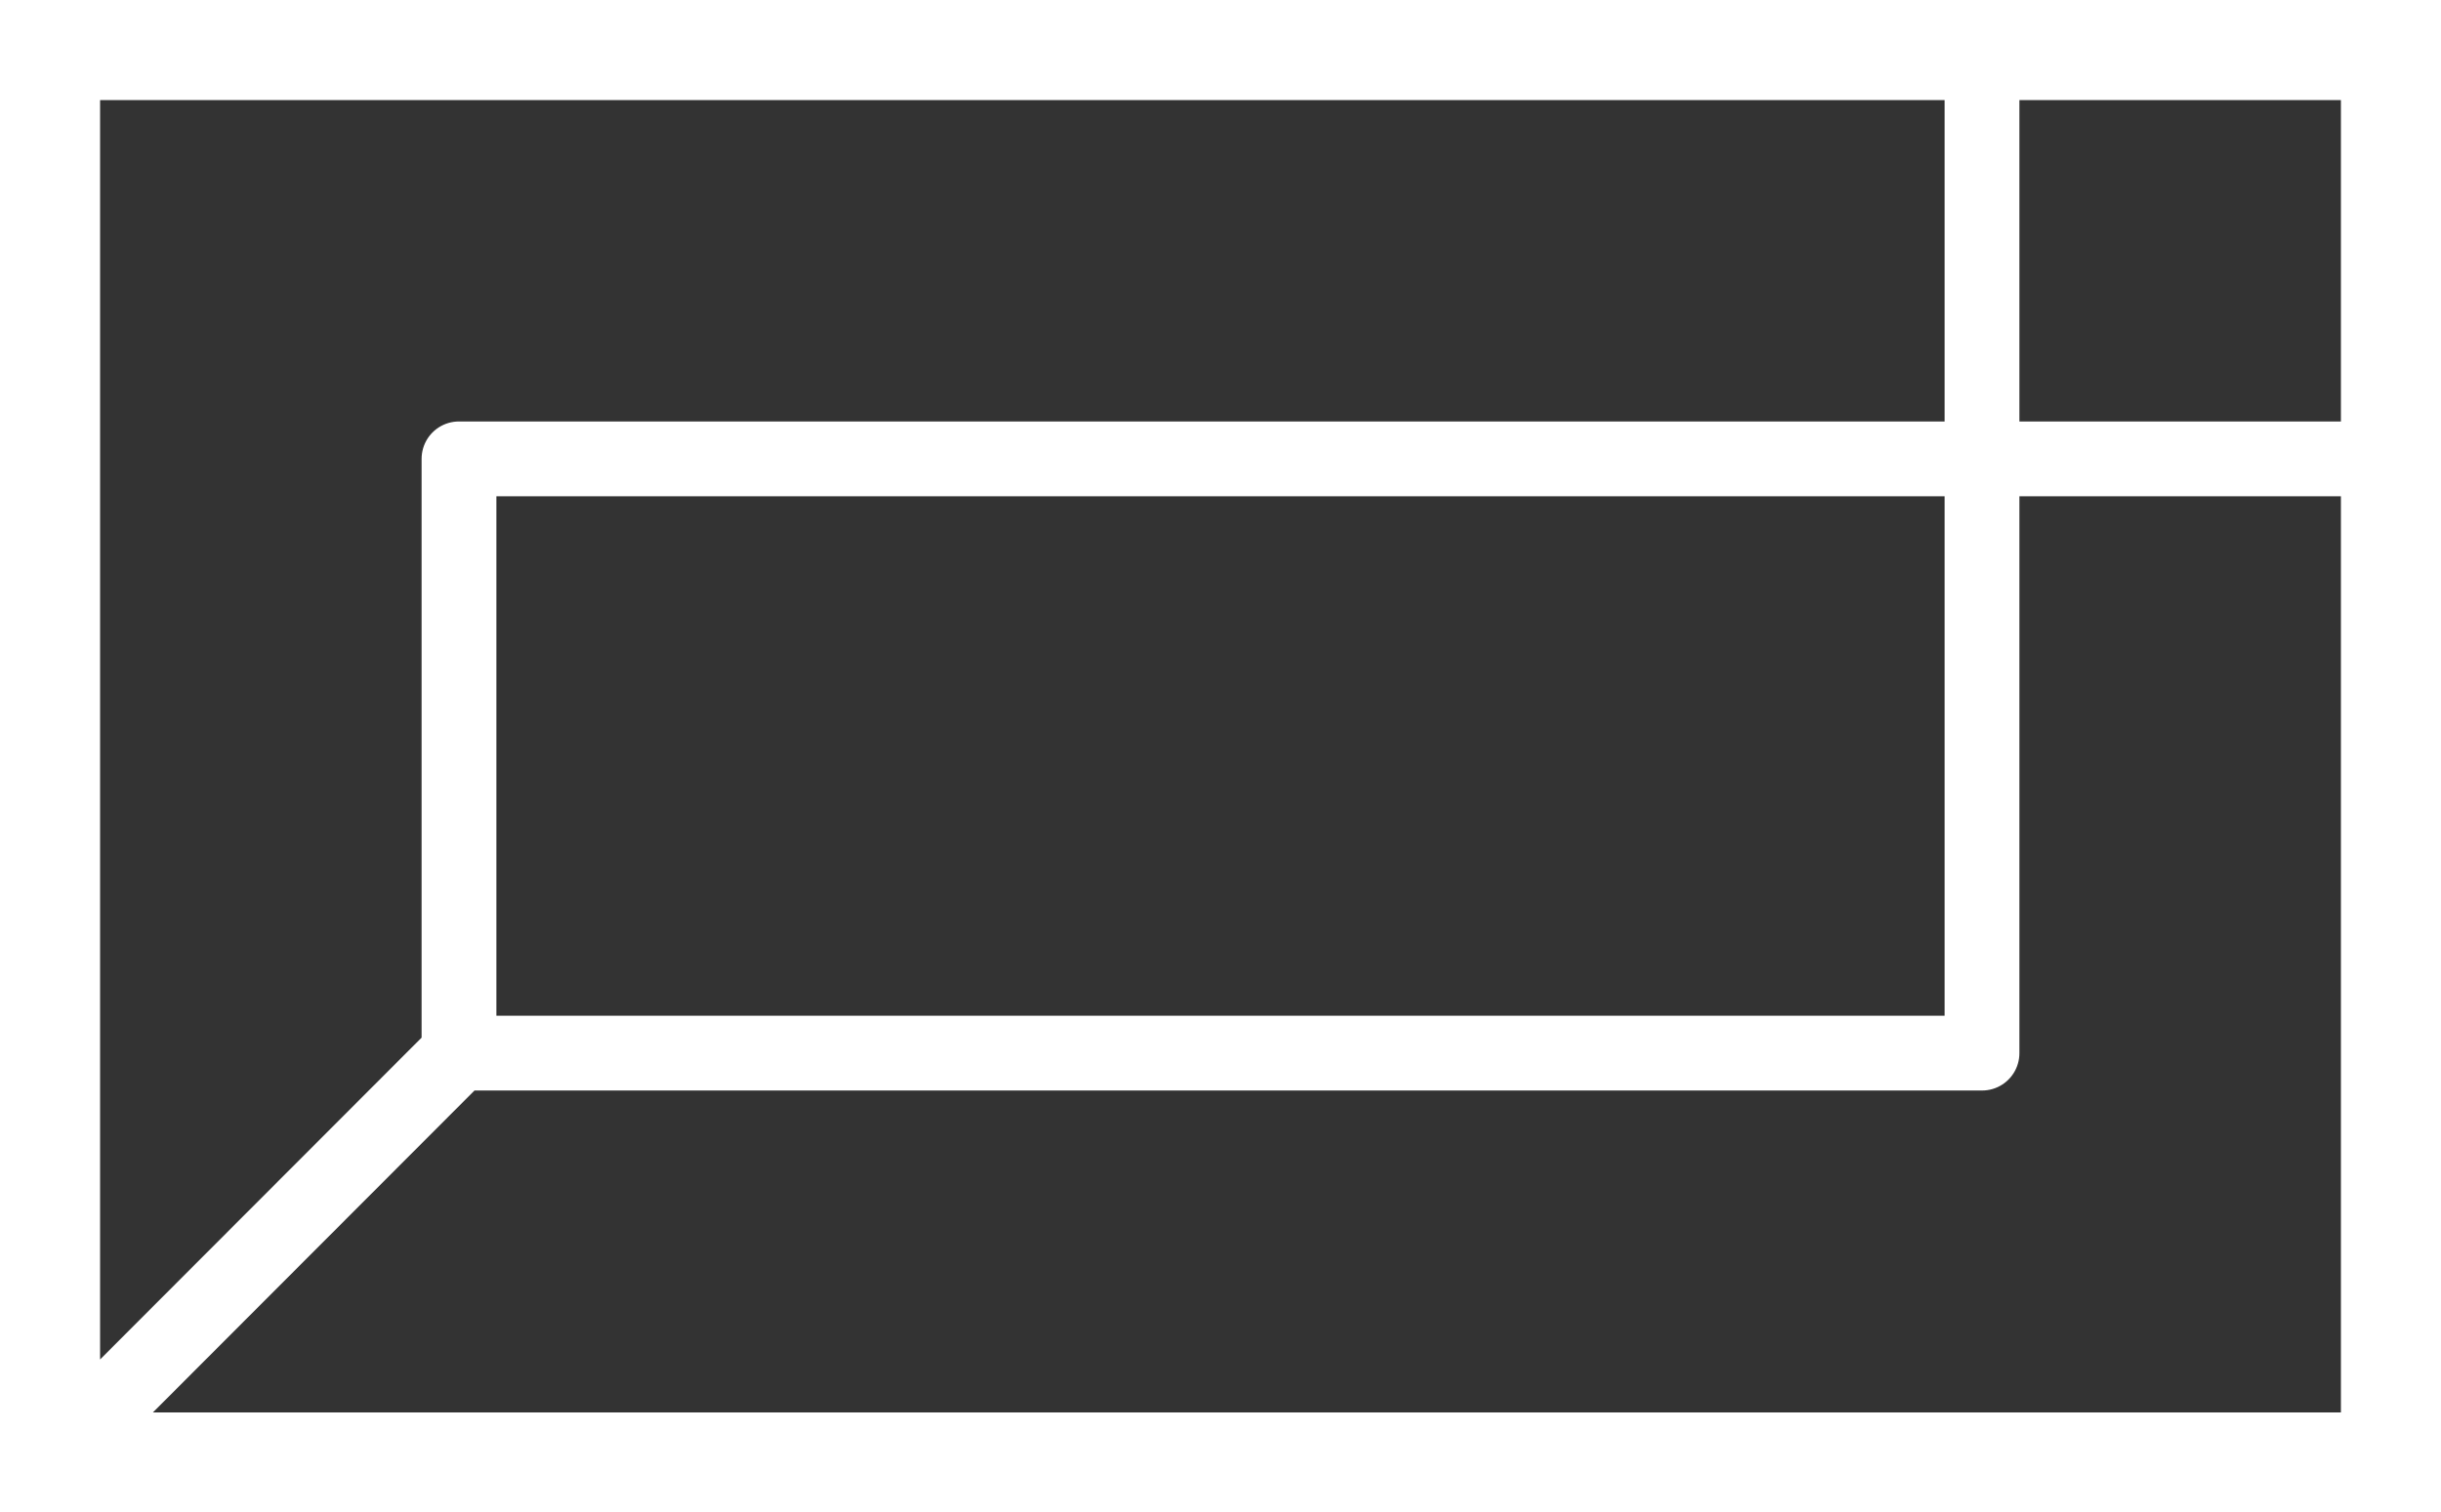
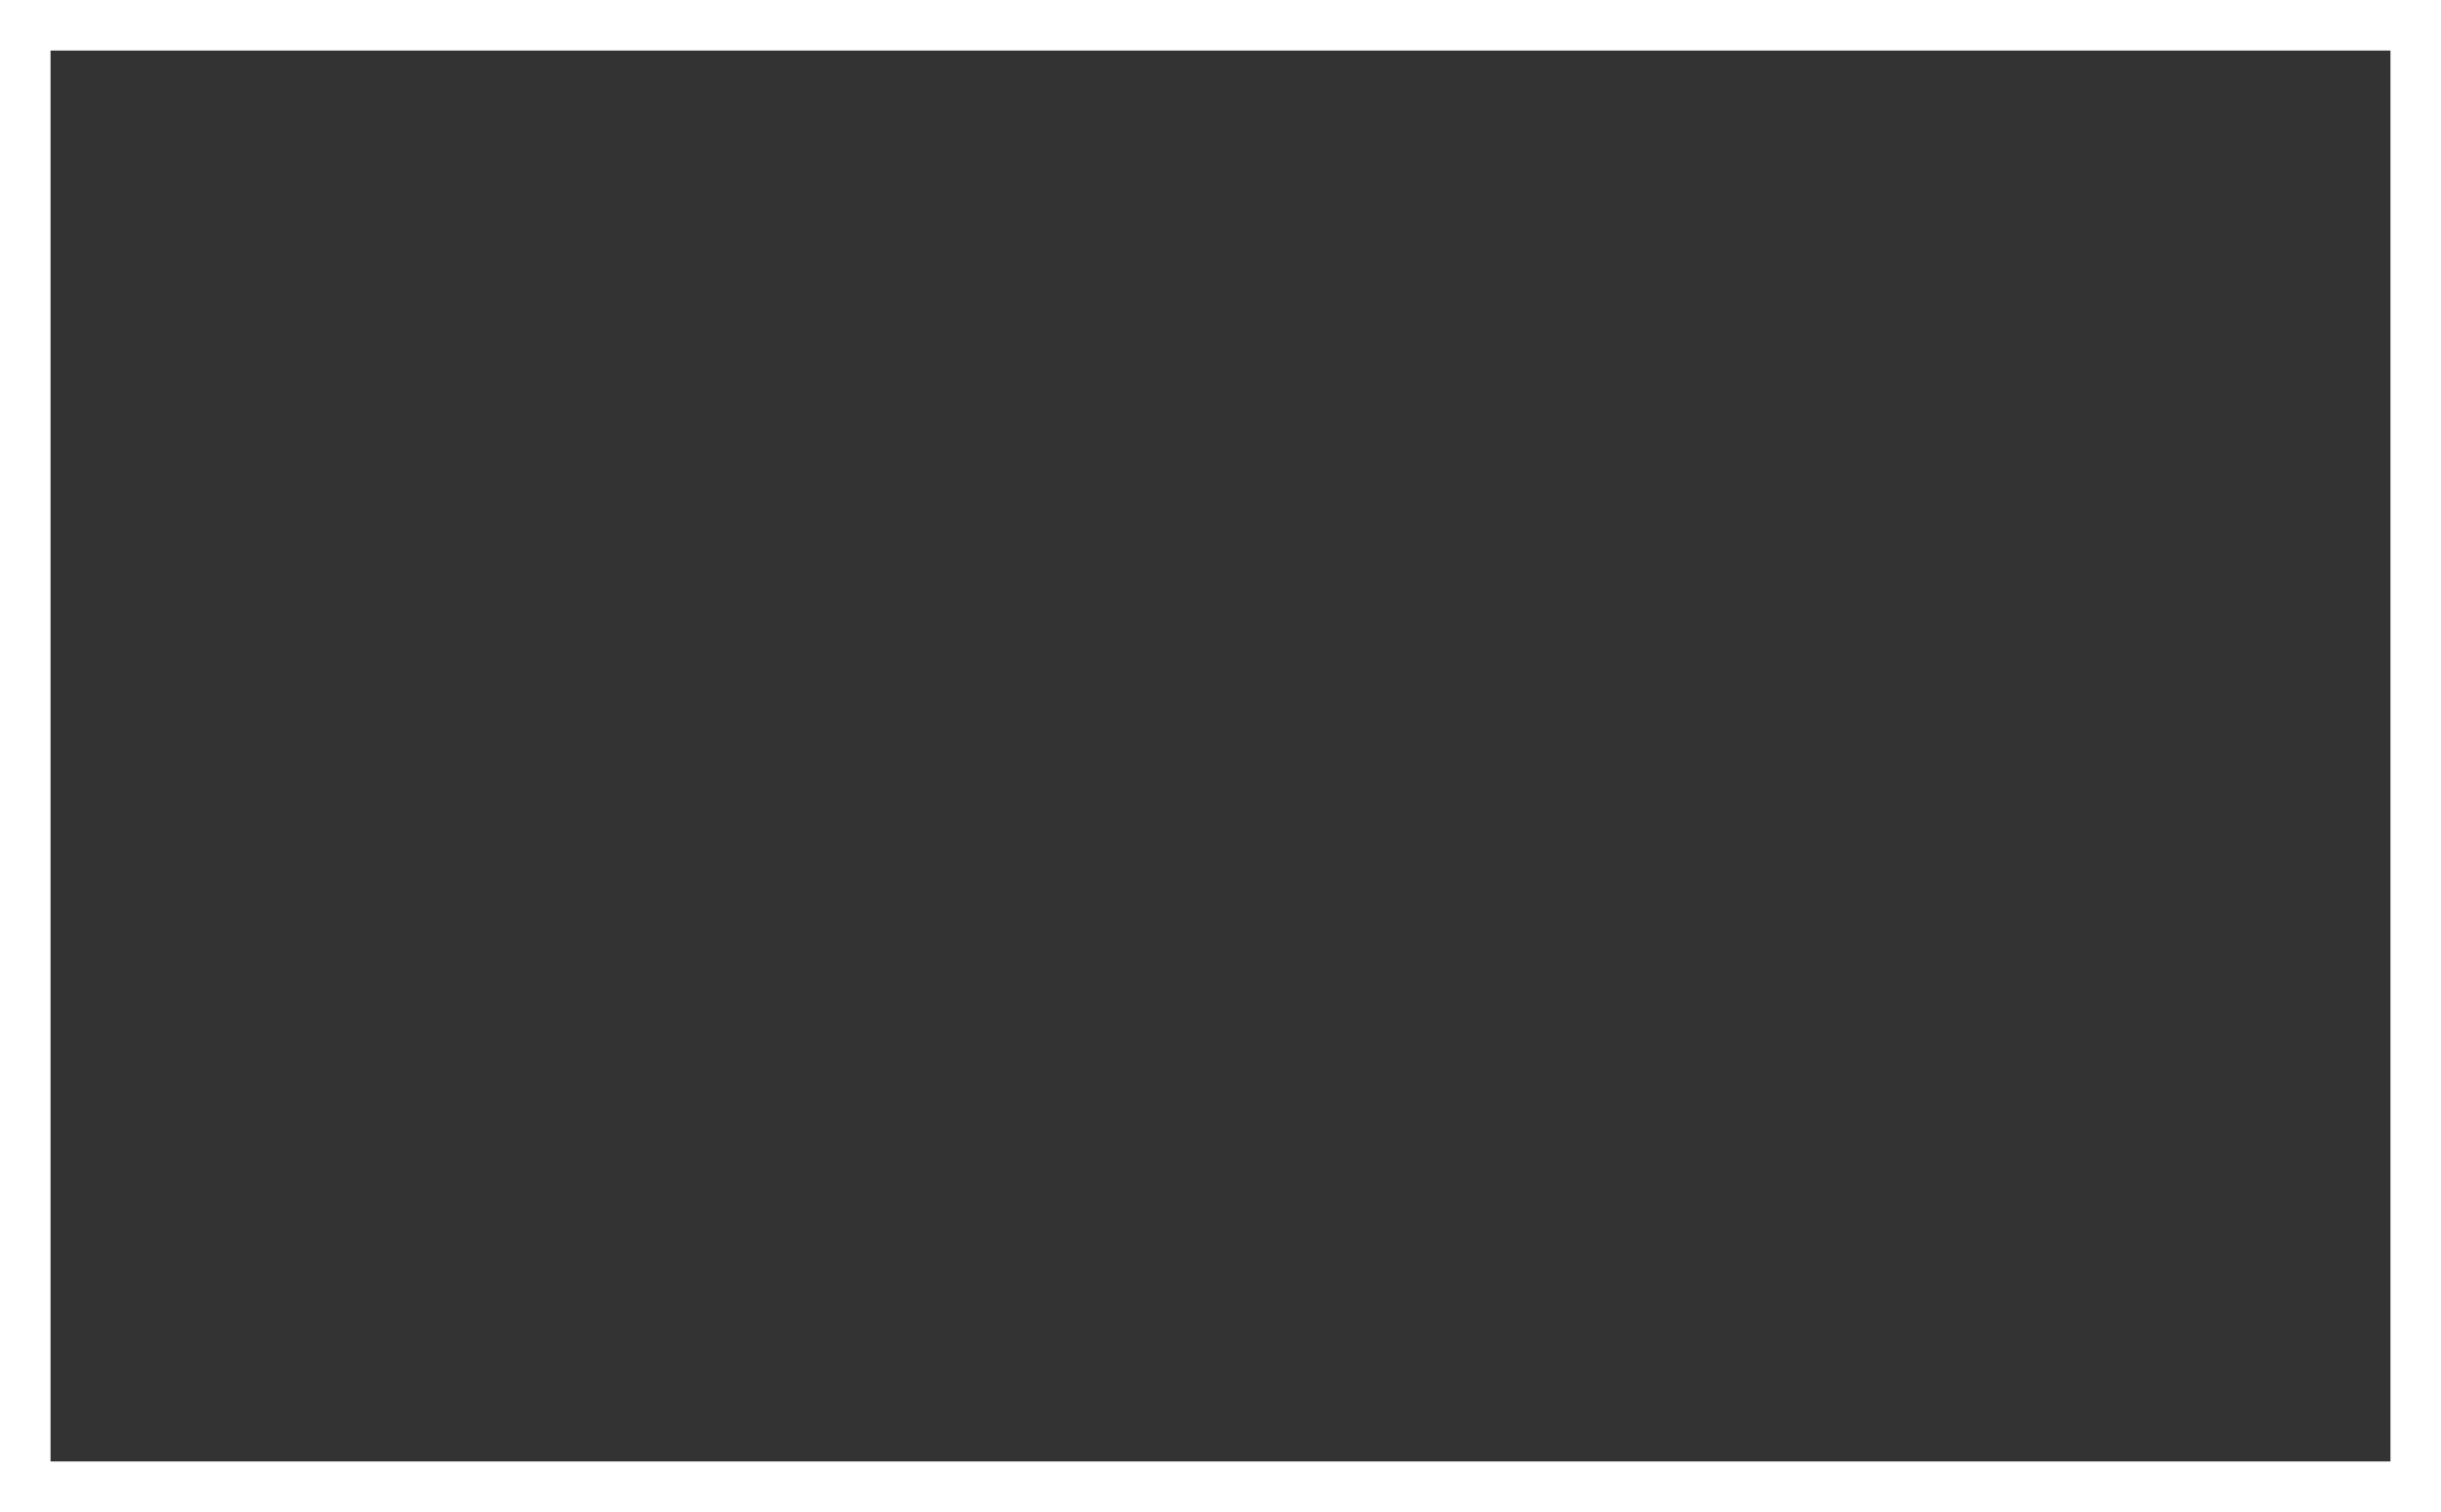
<svg xmlns="http://www.w3.org/2000/svg" viewBox="0 0 48.29 29.92">
  <rect x="0" y="0" width="48.29" height="29.92" fill="#333333" stroke="none" />
  <defs>
    <style>.cls-1,.cls-3{fill:none;stroke:#fff;}.cls-1{stroke-miterlimit:10;}.cls-2{clip-path:url(#clip-path);}.cls-3{stroke-linecap:round;stroke-linejoin:round;stroke-width:1.48px;}</style>
    <clipPath id="clip-path">
-       <rect class="cls-1" x="0.5" y="0.5" width="47.29" height="28.92" />
-     </clipPath>
+       </clipPath>
  </defs>
  <g id="Warstwa_2" data-name="Warstwa 2">
    <g id="Warstwa_1-2" data-name="Warstwa 1">
      <g class="cls-2">
-         <path class="cls-3" d="M39.21,1.24h7.84V9.08H39.21Zm0,7.84H9.08V20.84H39.21ZM9.08,20.84,1.24,28.69m0,0H47.05V1.24H1.24Z" />
-       </g>
+         </g>
      <rect class="cls-1" x="0.5" y="0.5" width="47.29" height="28.92" />
    </g>
  </g>
</svg>